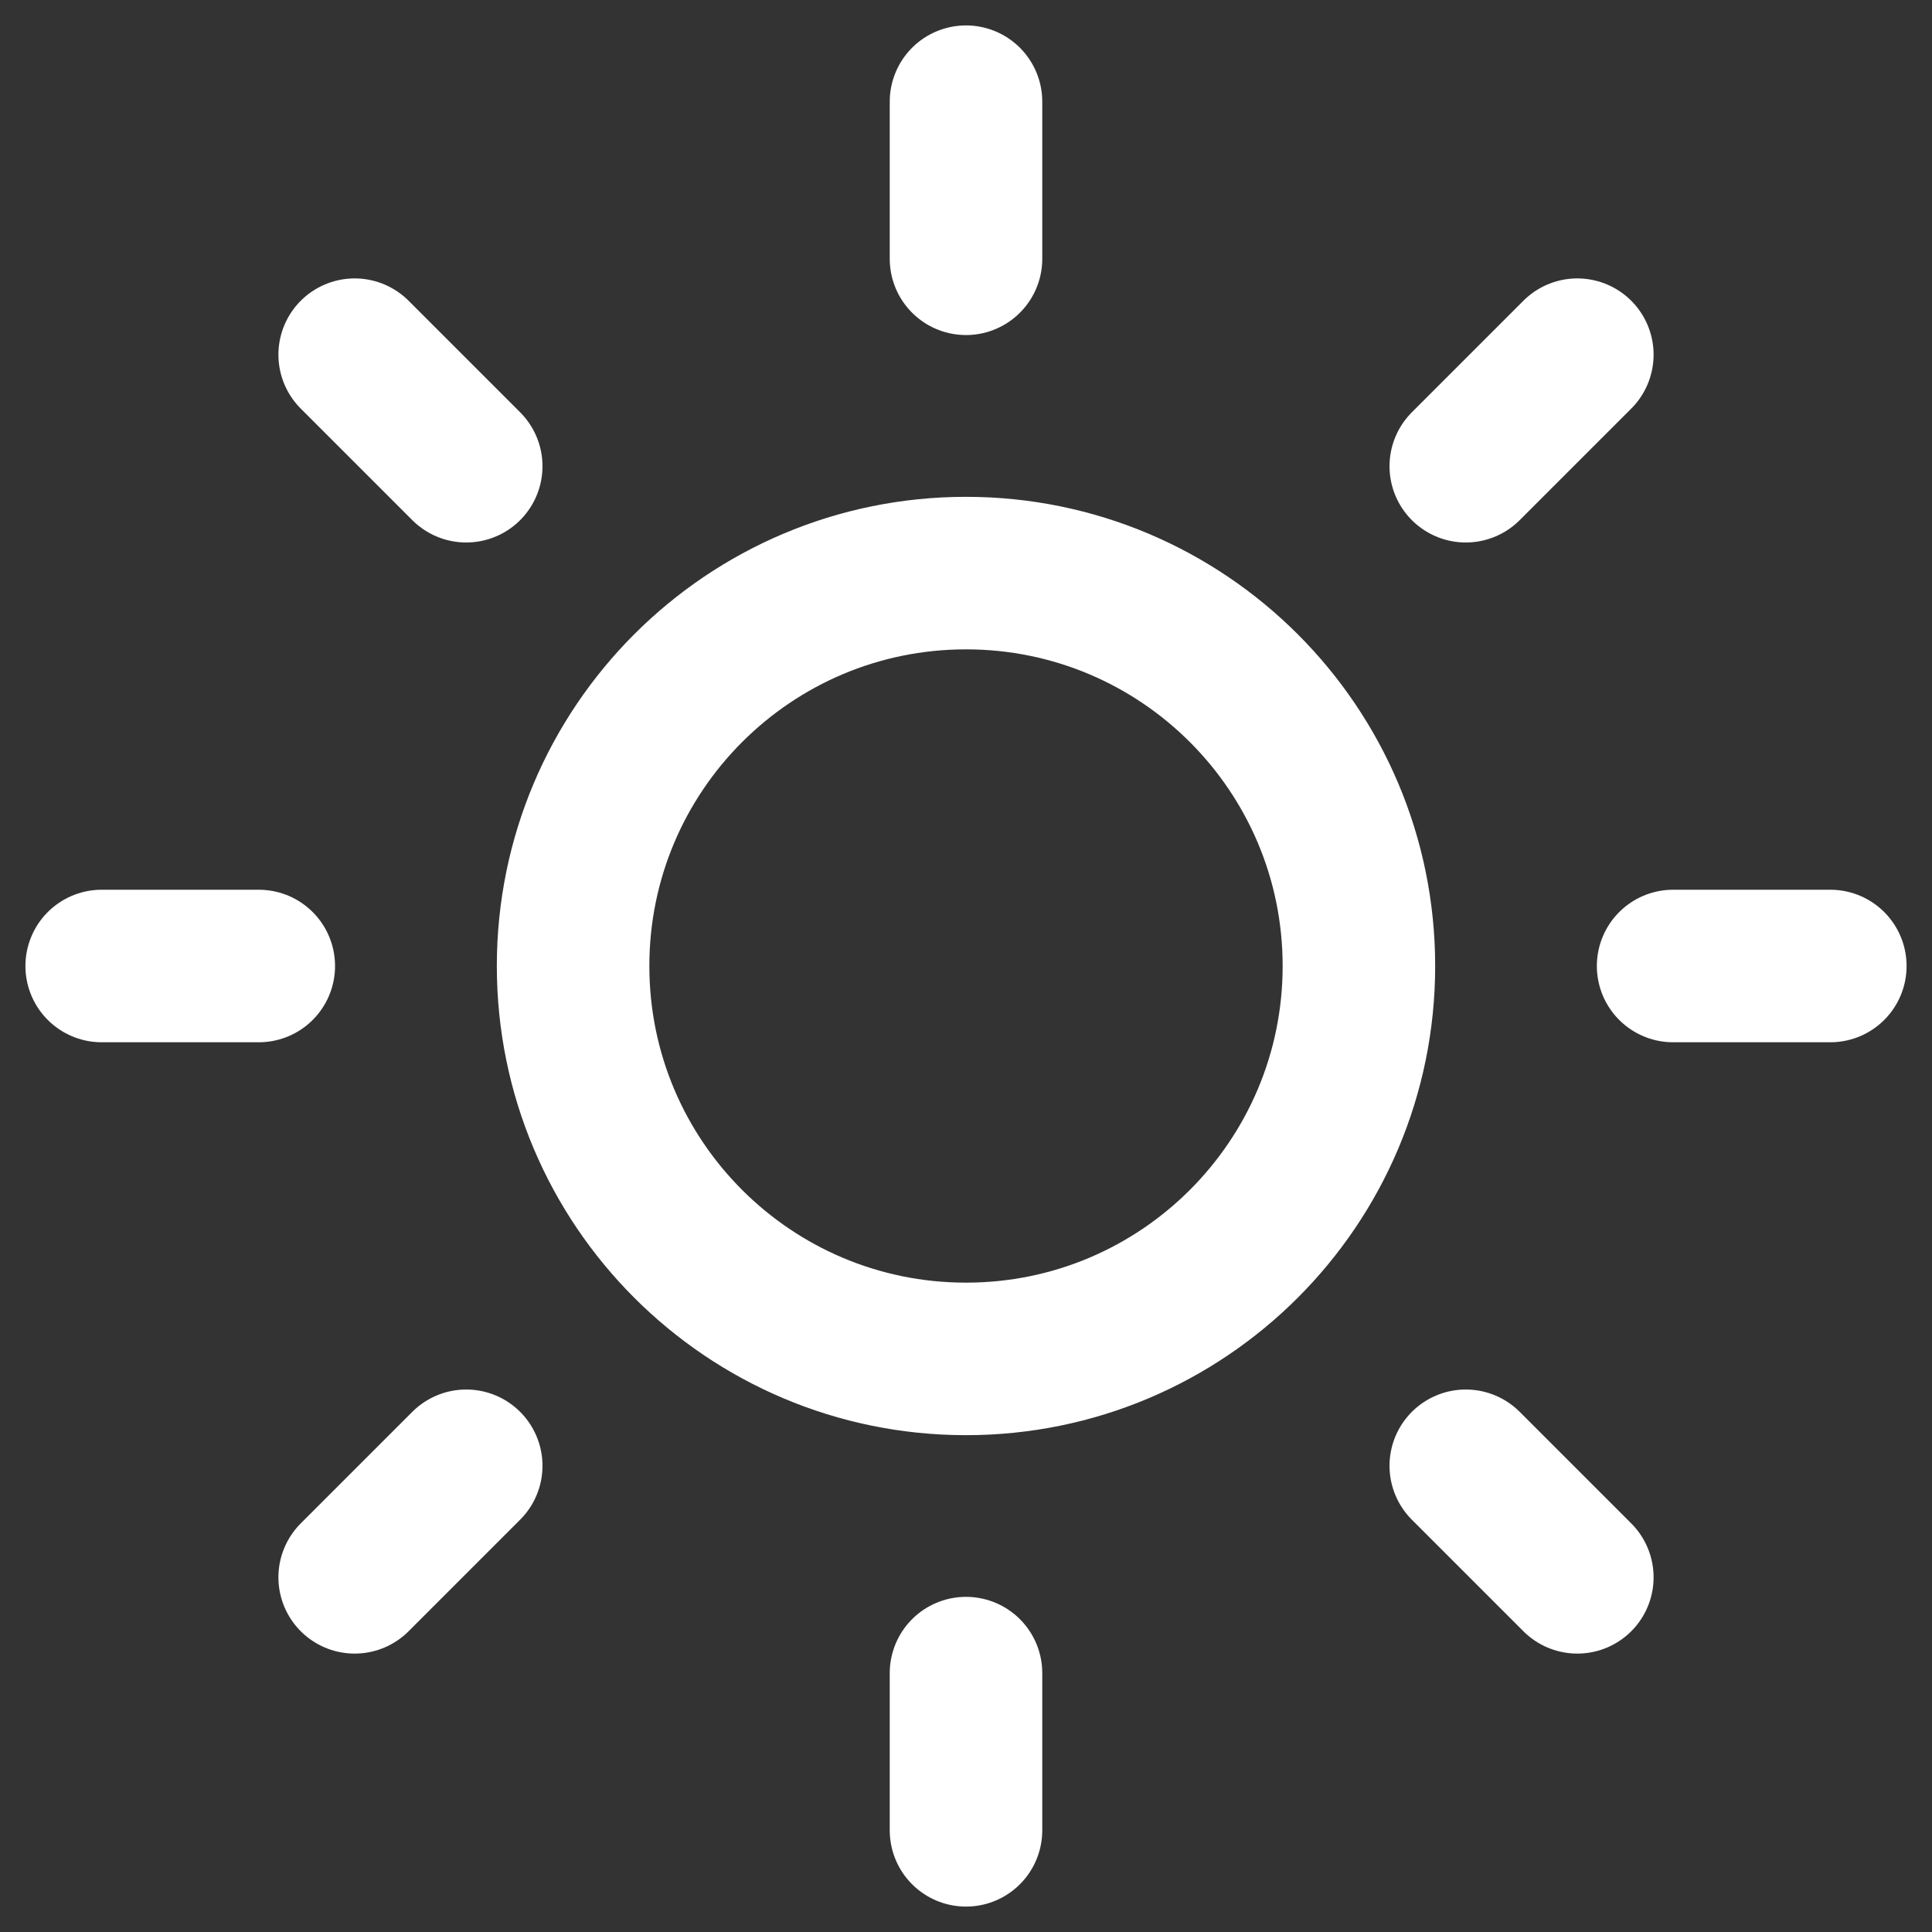
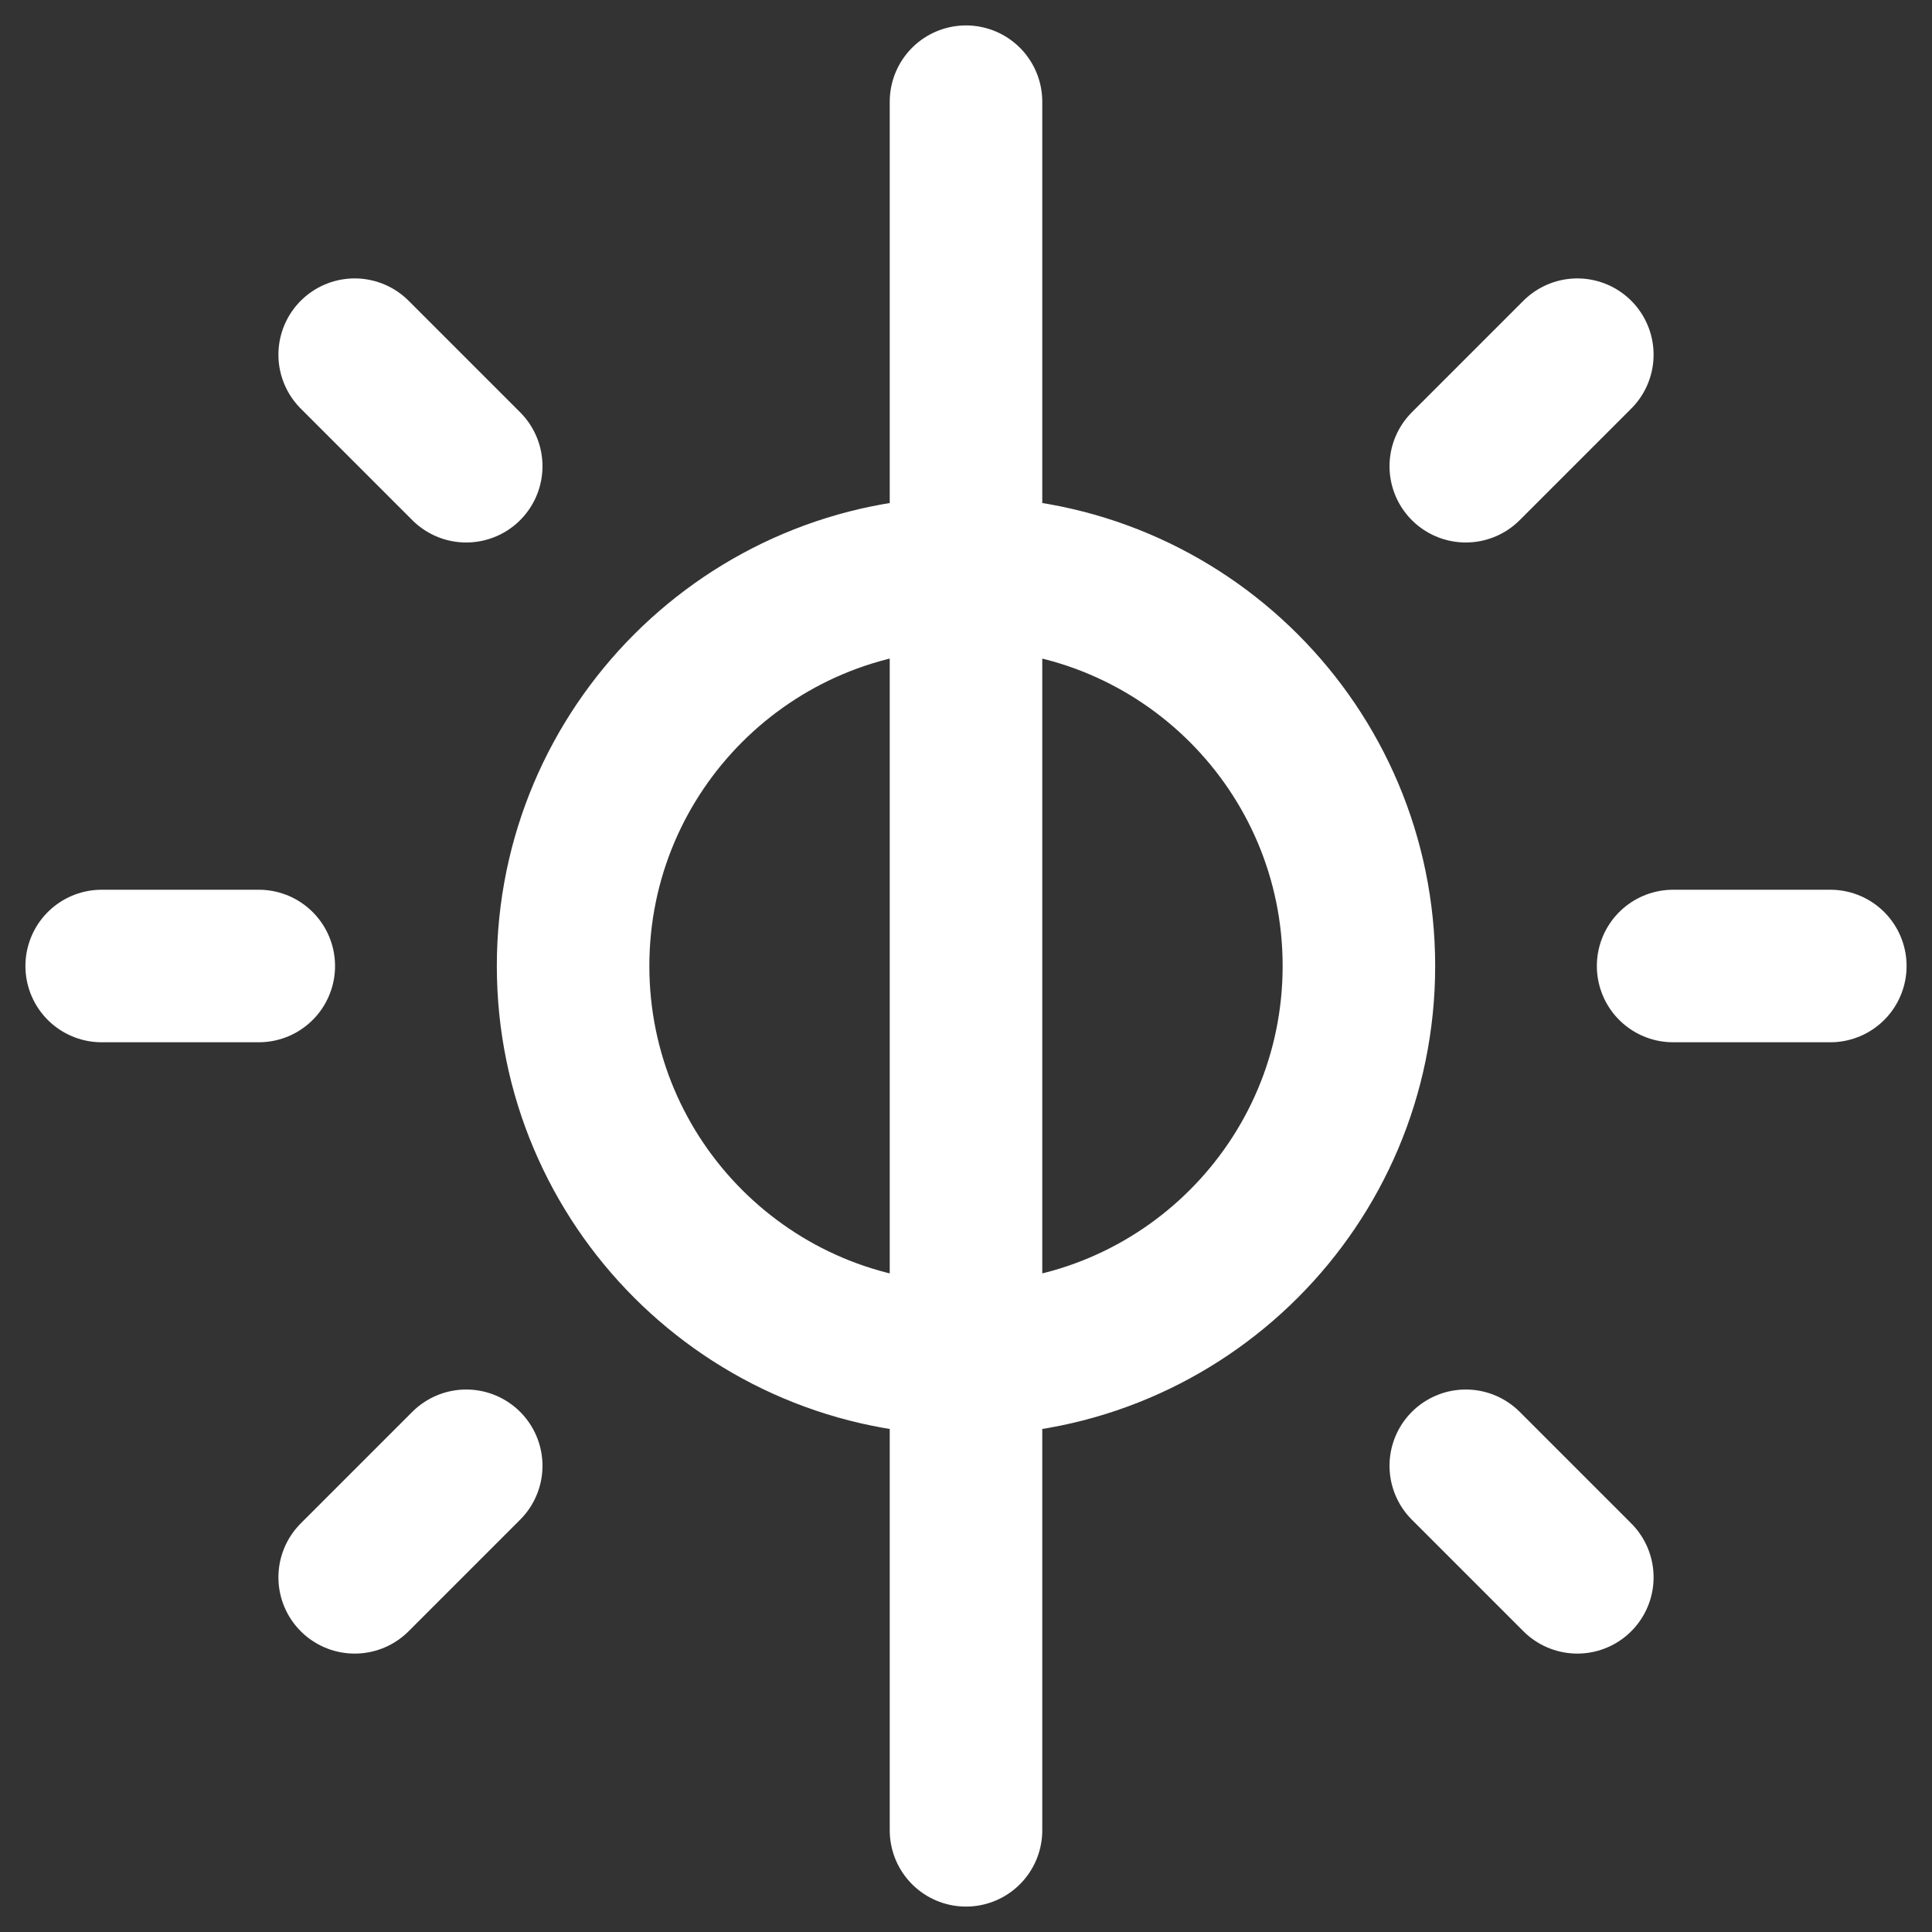
<svg xmlns="http://www.w3.org/2000/svg" width="19" height="19" viewBox="0 0 19 19" fill="none">
  <rect x="0" y="0" width="19" height="19" fill="#333333" stroke="none" />
-   <path d="M9.5 1V2.545M9.5 16.454V18M3.488 3.488L4.585 4.585M14.415 14.415L15.512 15.512M1 9.5H2.545M16.454 9.5H18M3.488 15.512L4.585 14.415M14.415 4.585L15.512 3.488M13.364 9.5C13.364 11.634 11.634 13.364 9.5 13.364C7.366 13.364 5.636 11.634 5.636 9.5C5.636 7.366 7.366 5.636 9.5 5.636C11.634 5.636 13.364 7.366 13.364 9.5Z" stroke="white" stroke-width="1.5" stroke-linecap="round" stroke-linejoin="round" />
+   <path d="M9.5 1V2.545V18M3.488 3.488L4.585 4.585M14.415 14.415L15.512 15.512M1 9.5H2.545M16.454 9.5H18M3.488 15.512L4.585 14.415M14.415 4.585L15.512 3.488M13.364 9.5C13.364 11.634 11.634 13.364 9.5 13.364C7.366 13.364 5.636 11.634 5.636 9.5C5.636 7.366 7.366 5.636 9.5 5.636C11.634 5.636 13.364 7.366 13.364 9.5Z" stroke="white" stroke-width="1.5" stroke-linecap="round" stroke-linejoin="round" />
</svg>